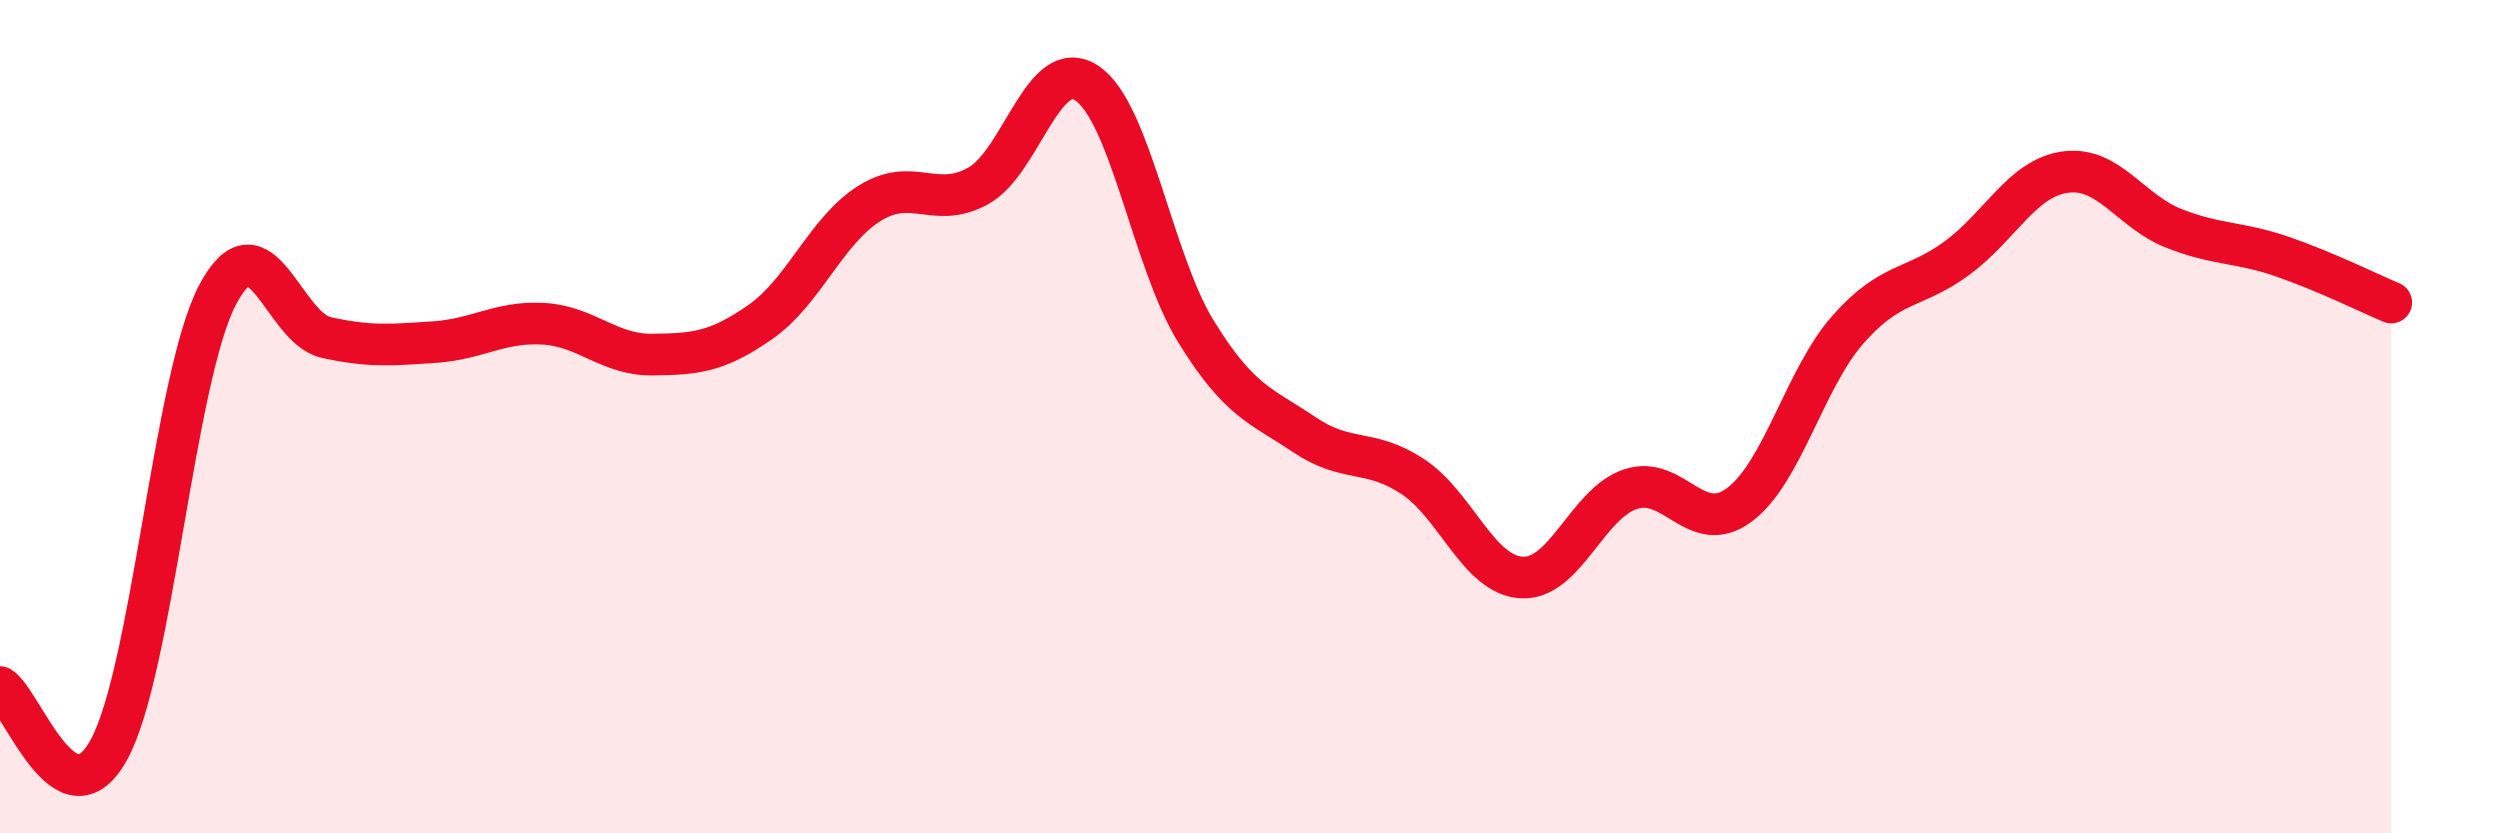
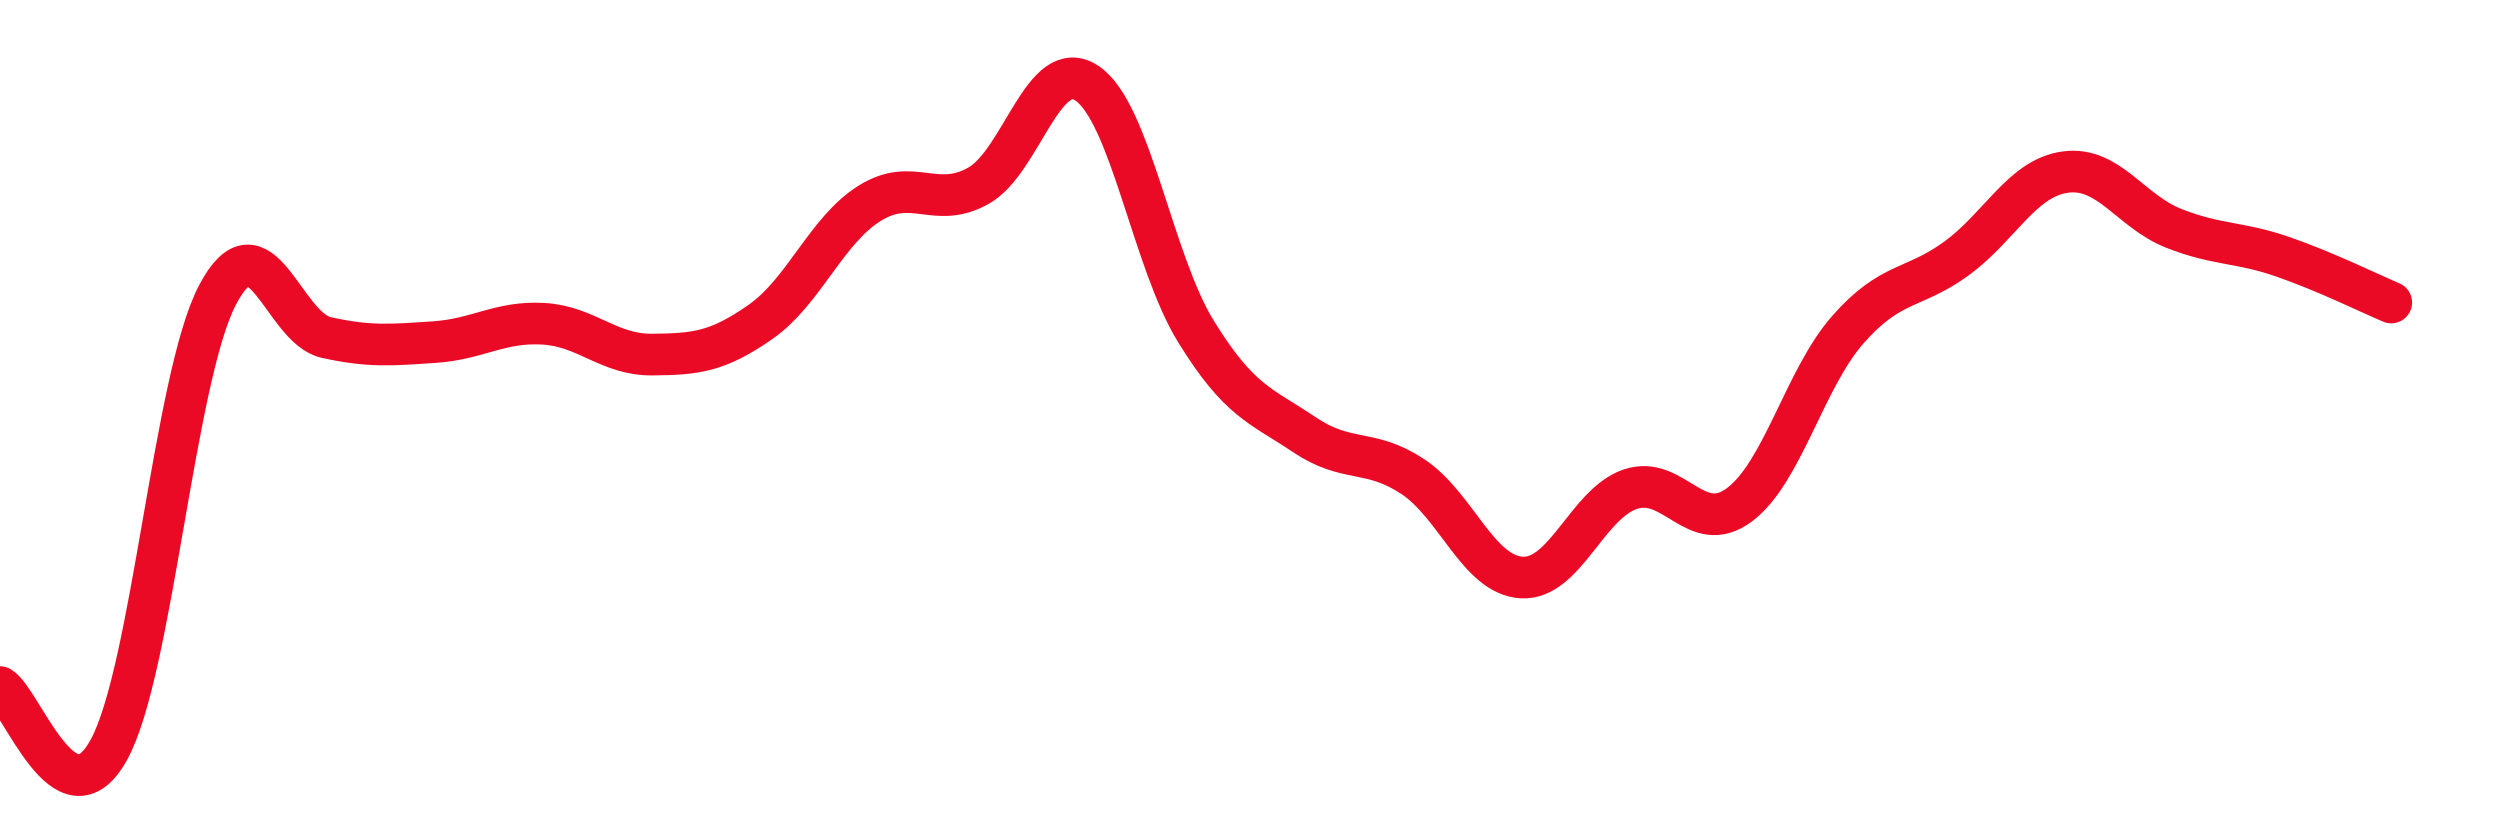
<svg xmlns="http://www.w3.org/2000/svg" width="60" height="20" viewBox="0 0 60 20">
-   <path d="M 0,16.49 C 0.52,16.79 1.57,19.88 2.61,18 C 3.65,16.12 4.18,9.06 5.22,7.08 C 6.26,5.1 6.79,7.87 7.83,8.1 C 8.87,8.33 9.39,8.28 10.43,8.21 C 11.47,8.14 12,7.71 13.04,7.77 C 14.08,7.83 14.61,8.52 15.65,8.51 C 16.69,8.5 17.22,8.45 18.26,7.72 C 19.3,6.99 19.83,5.53 20.87,4.88 C 21.91,4.23 22.44,5.04 23.48,4.46 C 24.52,3.88 25.05,1.3 26.09,2 C 27.13,2.7 27.66,6.26 28.7,7.95 C 29.74,9.64 30.26,9.73 31.3,10.43 C 32.34,11.13 32.87,10.75 33.91,11.44 C 34.95,12.13 35.48,13.8 36.52,13.86 C 37.56,13.92 38.09,12.09 39.13,11.74 C 40.17,11.39 40.7,12.89 41.74,12.12 C 42.78,11.35 43.31,9.09 44.35,7.91 C 45.39,6.73 45.92,6.96 46.96,6.2 C 48,5.44 48.53,4.27 49.57,4.13 C 50.61,3.99 51.13,5.07 52.17,5.48 C 53.21,5.89 53.74,5.8 54.78,6.16 C 55.82,6.52 56.87,7.04 57.39,7.26L57.39 20L0 20Z" fill="#EB0A25" opacity="0.1" stroke-linecap="round" stroke-linejoin="round" />
  <path d="M 0,16.49 C 0.52,16.79 1.57,19.88 2.61,18 C 3.65,16.12 4.18,9.06 5.22,7.08 C 6.26,5.1 6.79,7.87 7.83,8.1 C 8.87,8.33 9.39,8.28 10.43,8.21 C 11.47,8.14 12,7.71 13.04,7.77 C 14.08,7.83 14.61,8.52 15.65,8.51 C 16.69,8.5 17.22,8.45 18.26,7.72 C 19.3,6.99 19.83,5.53 20.87,4.88 C 21.91,4.23 22.44,5.04 23.48,4.46 C 24.52,3.88 25.05,1.3 26.09,2 C 27.13,2.7 27.66,6.26 28.7,7.95 C 29.74,9.64 30.26,9.73 31.3,10.43 C 32.34,11.13 32.87,10.75 33.91,11.44 C 34.95,12.13 35.48,13.8 36.52,13.86 C 37.56,13.92 38.09,12.09 39.13,11.74 C 40.17,11.39 40.7,12.89 41.74,12.12 C 42.78,11.35 43.31,9.09 44.35,7.91 C 45.39,6.73 45.92,6.96 46.96,6.2 C 48,5.44 48.53,4.27 49.57,4.13 C 50.61,3.99 51.13,5.07 52.17,5.48 C 53.21,5.89 53.74,5.8 54.78,6.16 C 55.82,6.52 56.87,7.04 57.39,7.26" stroke="#EB0A25" stroke-width="1" fill="none" stroke-linecap="round" stroke-linejoin="round" />
</svg>